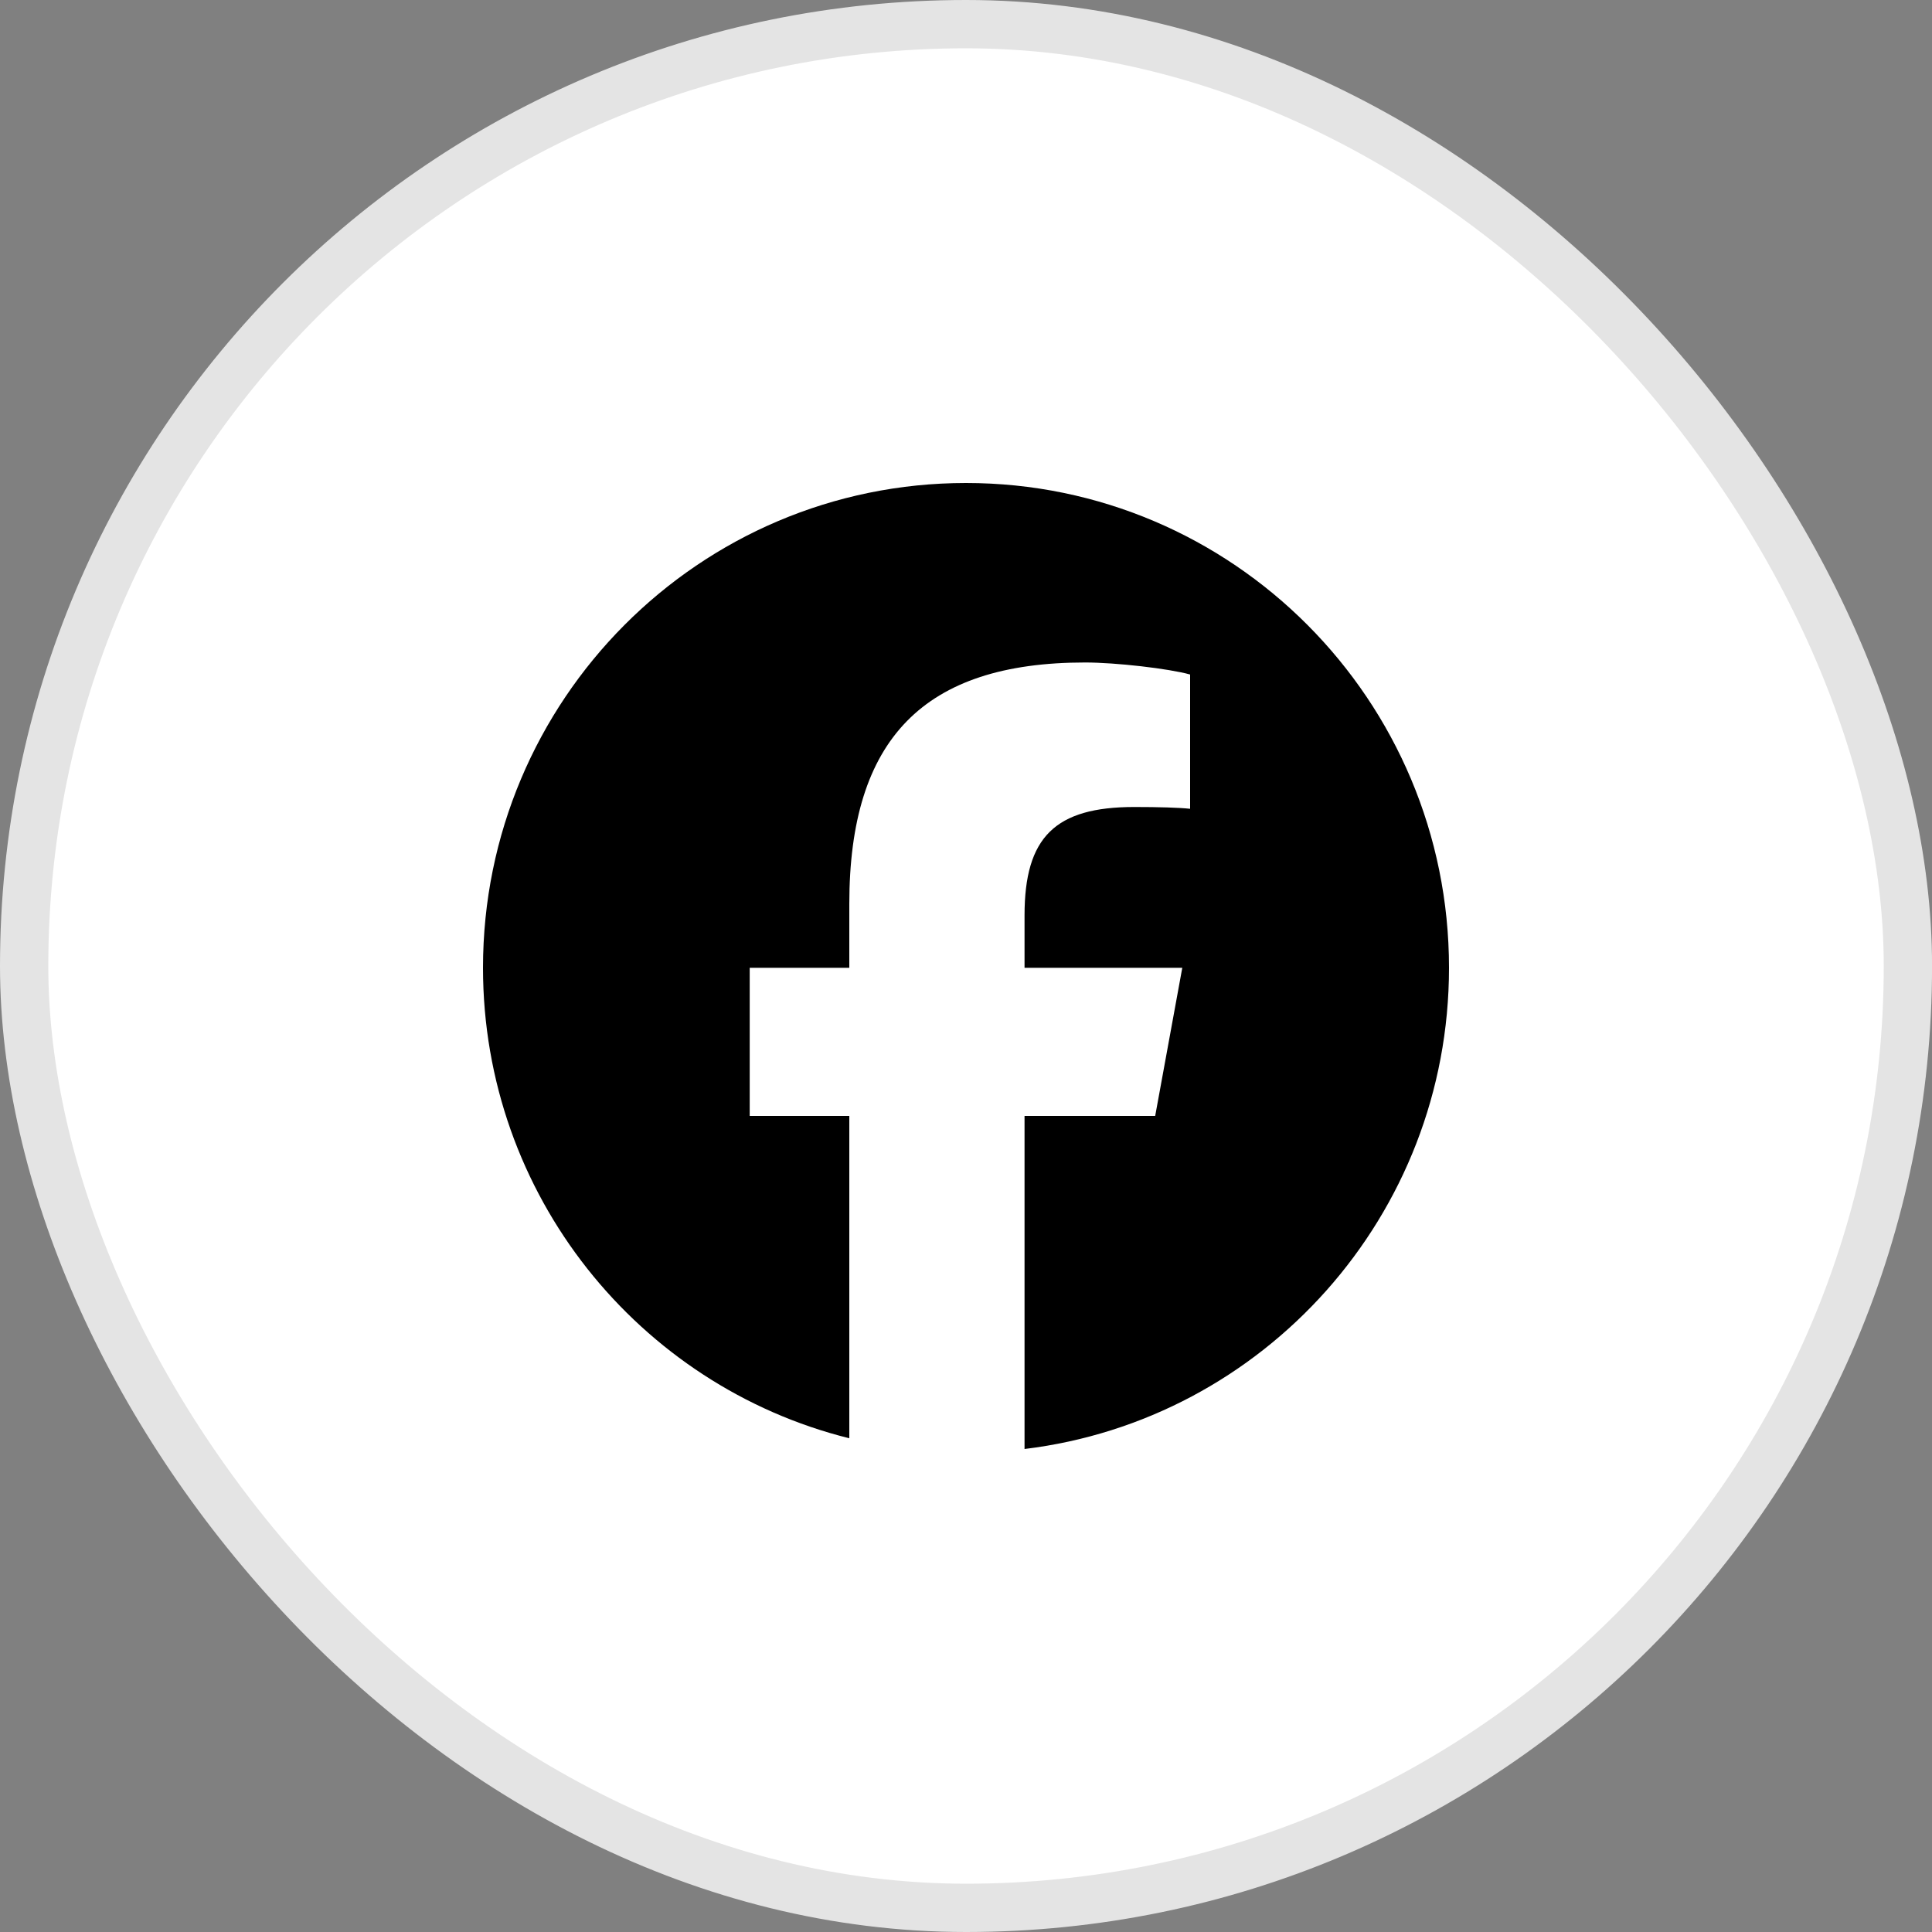
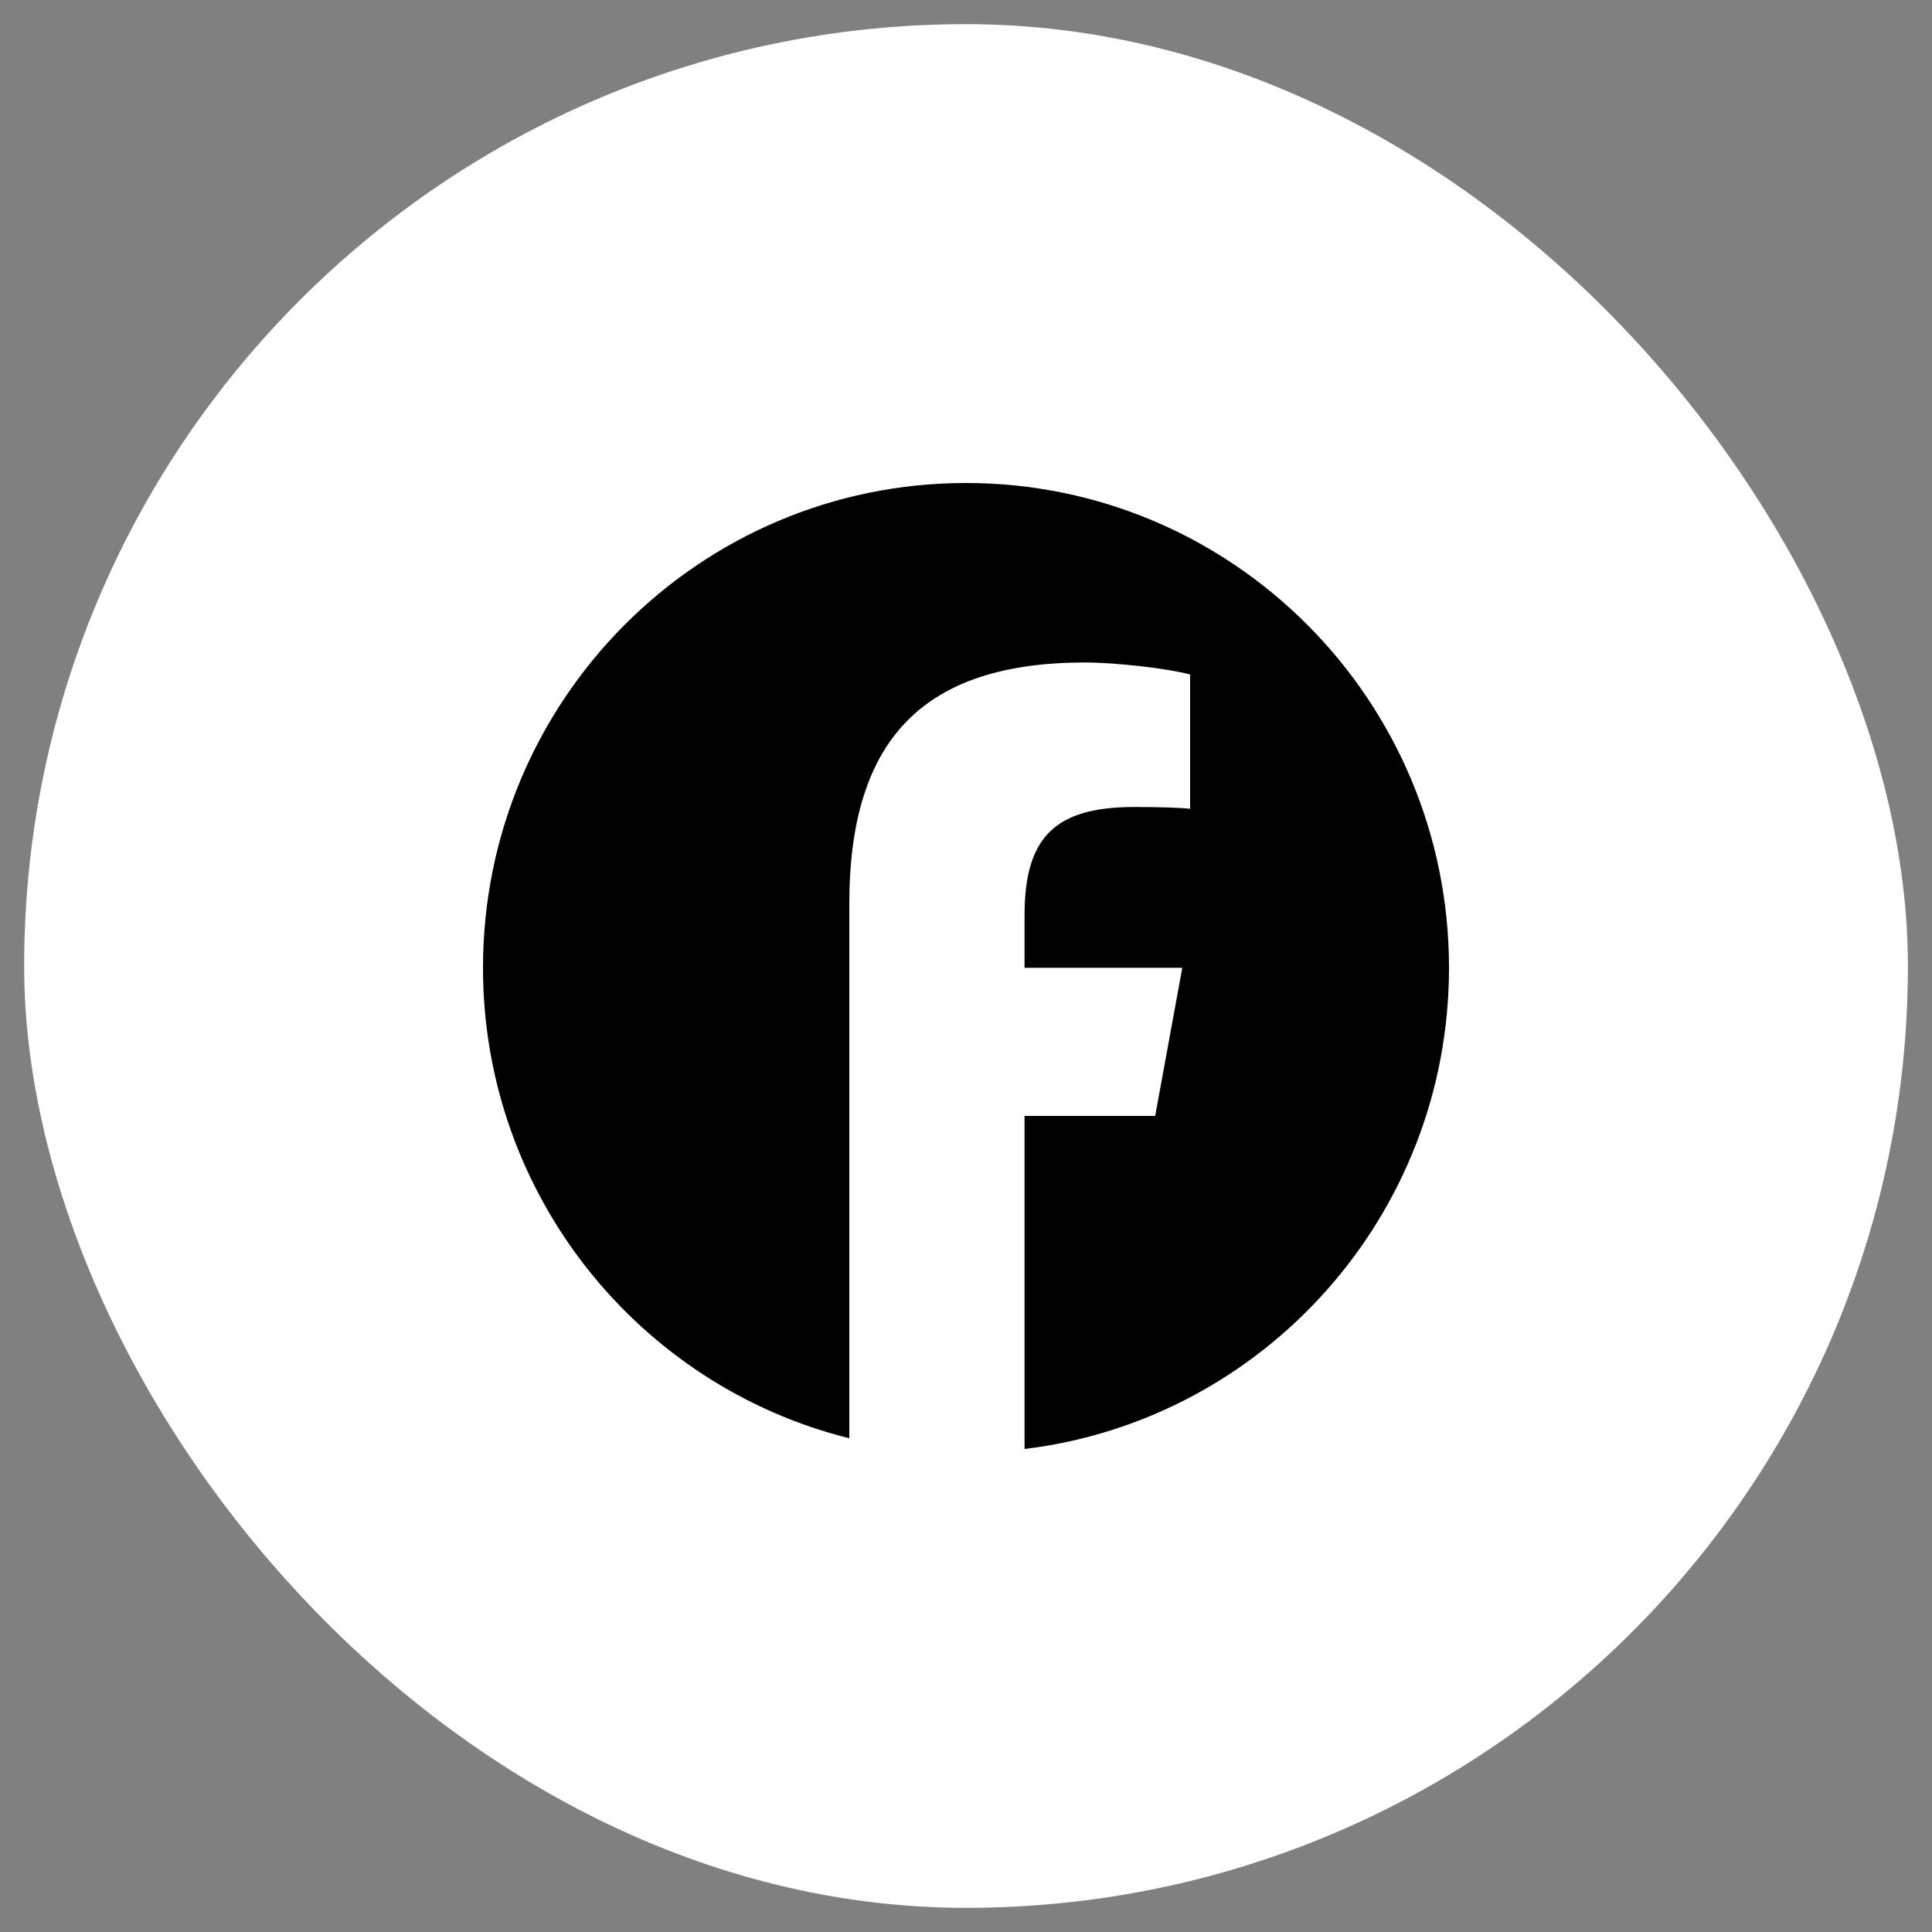
<svg xmlns="http://www.w3.org/2000/svg" width="40" height="40" viewBox="0 0 40 40" fill="none">
  <rect x="0" y="0" width="40" height="40" fill="#808080" stroke="none" />
  <g id="img-facebook">
    <rect x="0.5" y="0.5" width="39.001" height="39" rx="19.5" fill="white" />
-     <rect x="0.5" y="0.5" width="39.001" height="39" rx="19.5" stroke="#E4E4E4" />
-     <circle id="Ellipse 3" cx="20" cy="20" r="10" fill="white" />
-     <path id="Initiator" d="M30 20.037C30 14.494 25.523 10 20 10C14.477 10 10 14.494 10 20.037C10 24.744 13.229 28.693 17.584 29.778V23.104H15.522V20.037H17.584V18.715C17.584 15.299 19.125 13.716 22.466 13.716C23.1 13.716 24.193 13.841 24.64 13.965V16.745C24.404 16.72 23.994 16.708 23.485 16.708C21.845 16.708 21.212 17.331 21.212 18.952V20.037H24.478L23.917 23.104H21.212V30C26.163 29.4 30 25.168 30 20.037H30Z" fill="black" />
+     <path id="Initiator" d="M30 20.037C30 14.494 25.523 10 20 10C14.477 10 10 14.494 10 20.037C10 24.744 13.229 28.693 17.584 29.778V23.104H15.522H17.584V18.715C17.584 15.299 19.125 13.716 22.466 13.716C23.1 13.716 24.193 13.841 24.64 13.965V16.745C24.404 16.72 23.994 16.708 23.485 16.708C21.845 16.708 21.212 17.331 21.212 18.952V20.037H24.478L23.917 23.104H21.212V30C26.163 29.4 30 25.168 30 20.037H30Z" fill="black" />
  </g>
</svg>